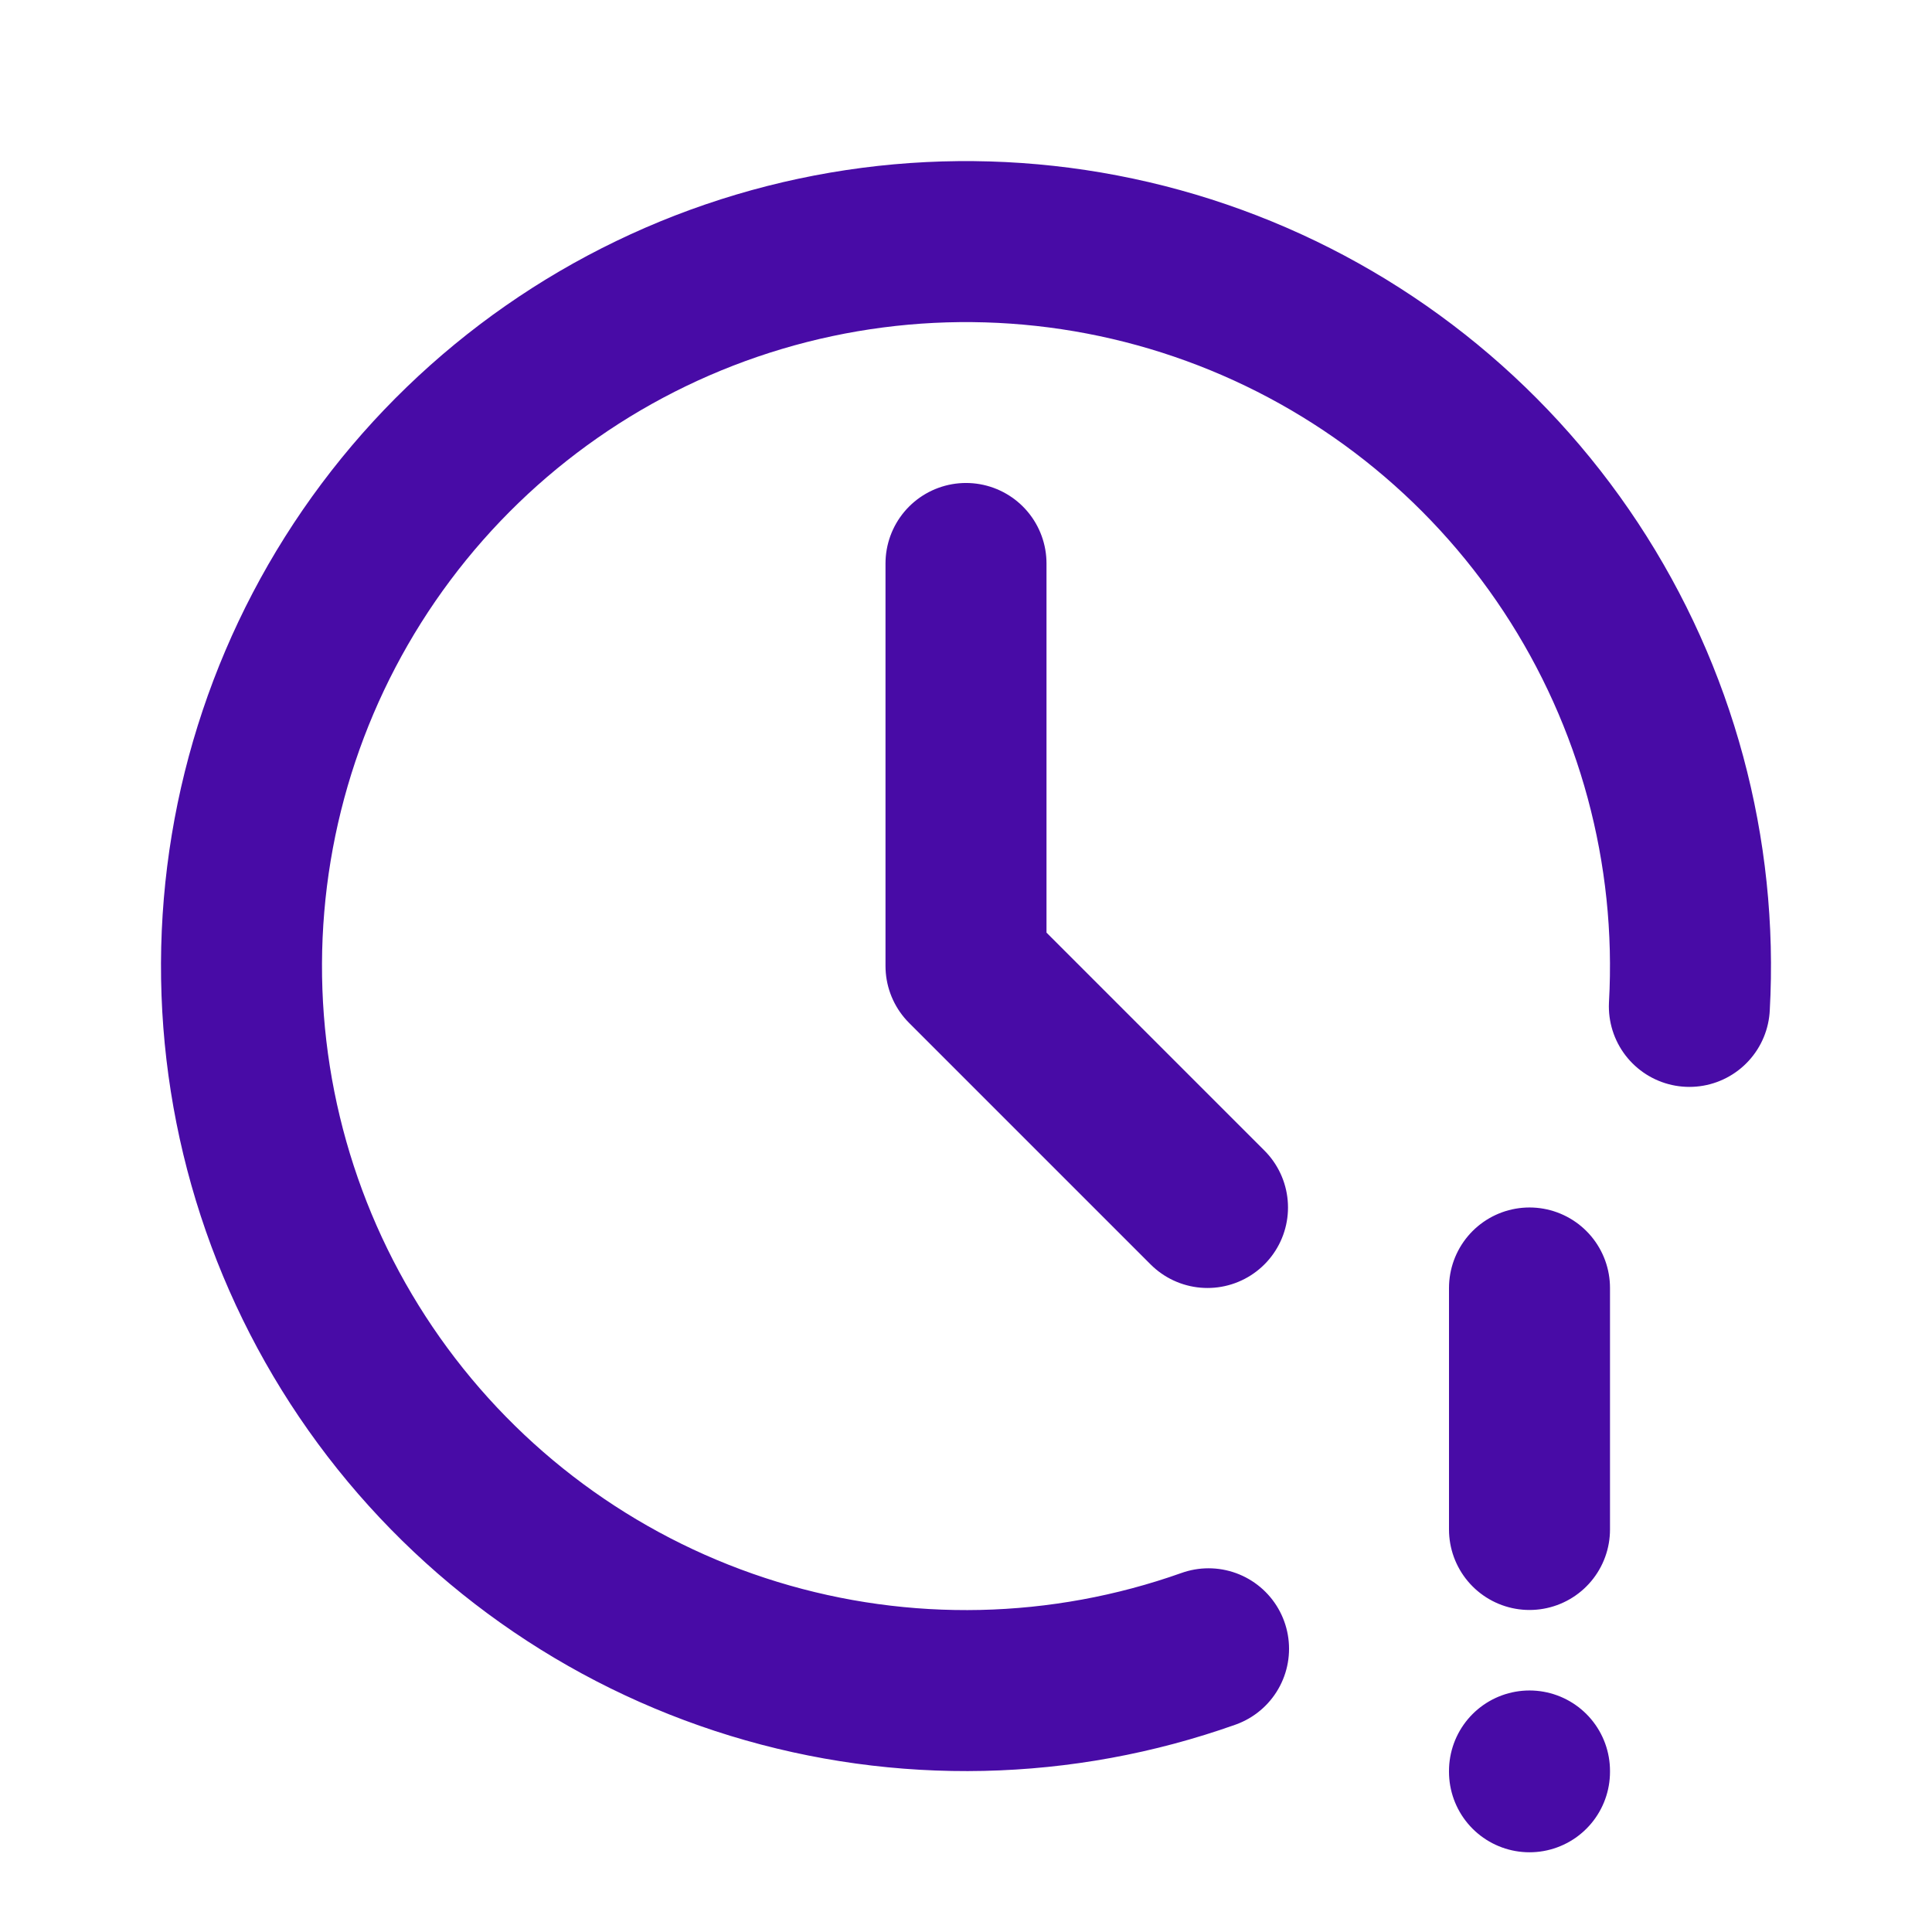
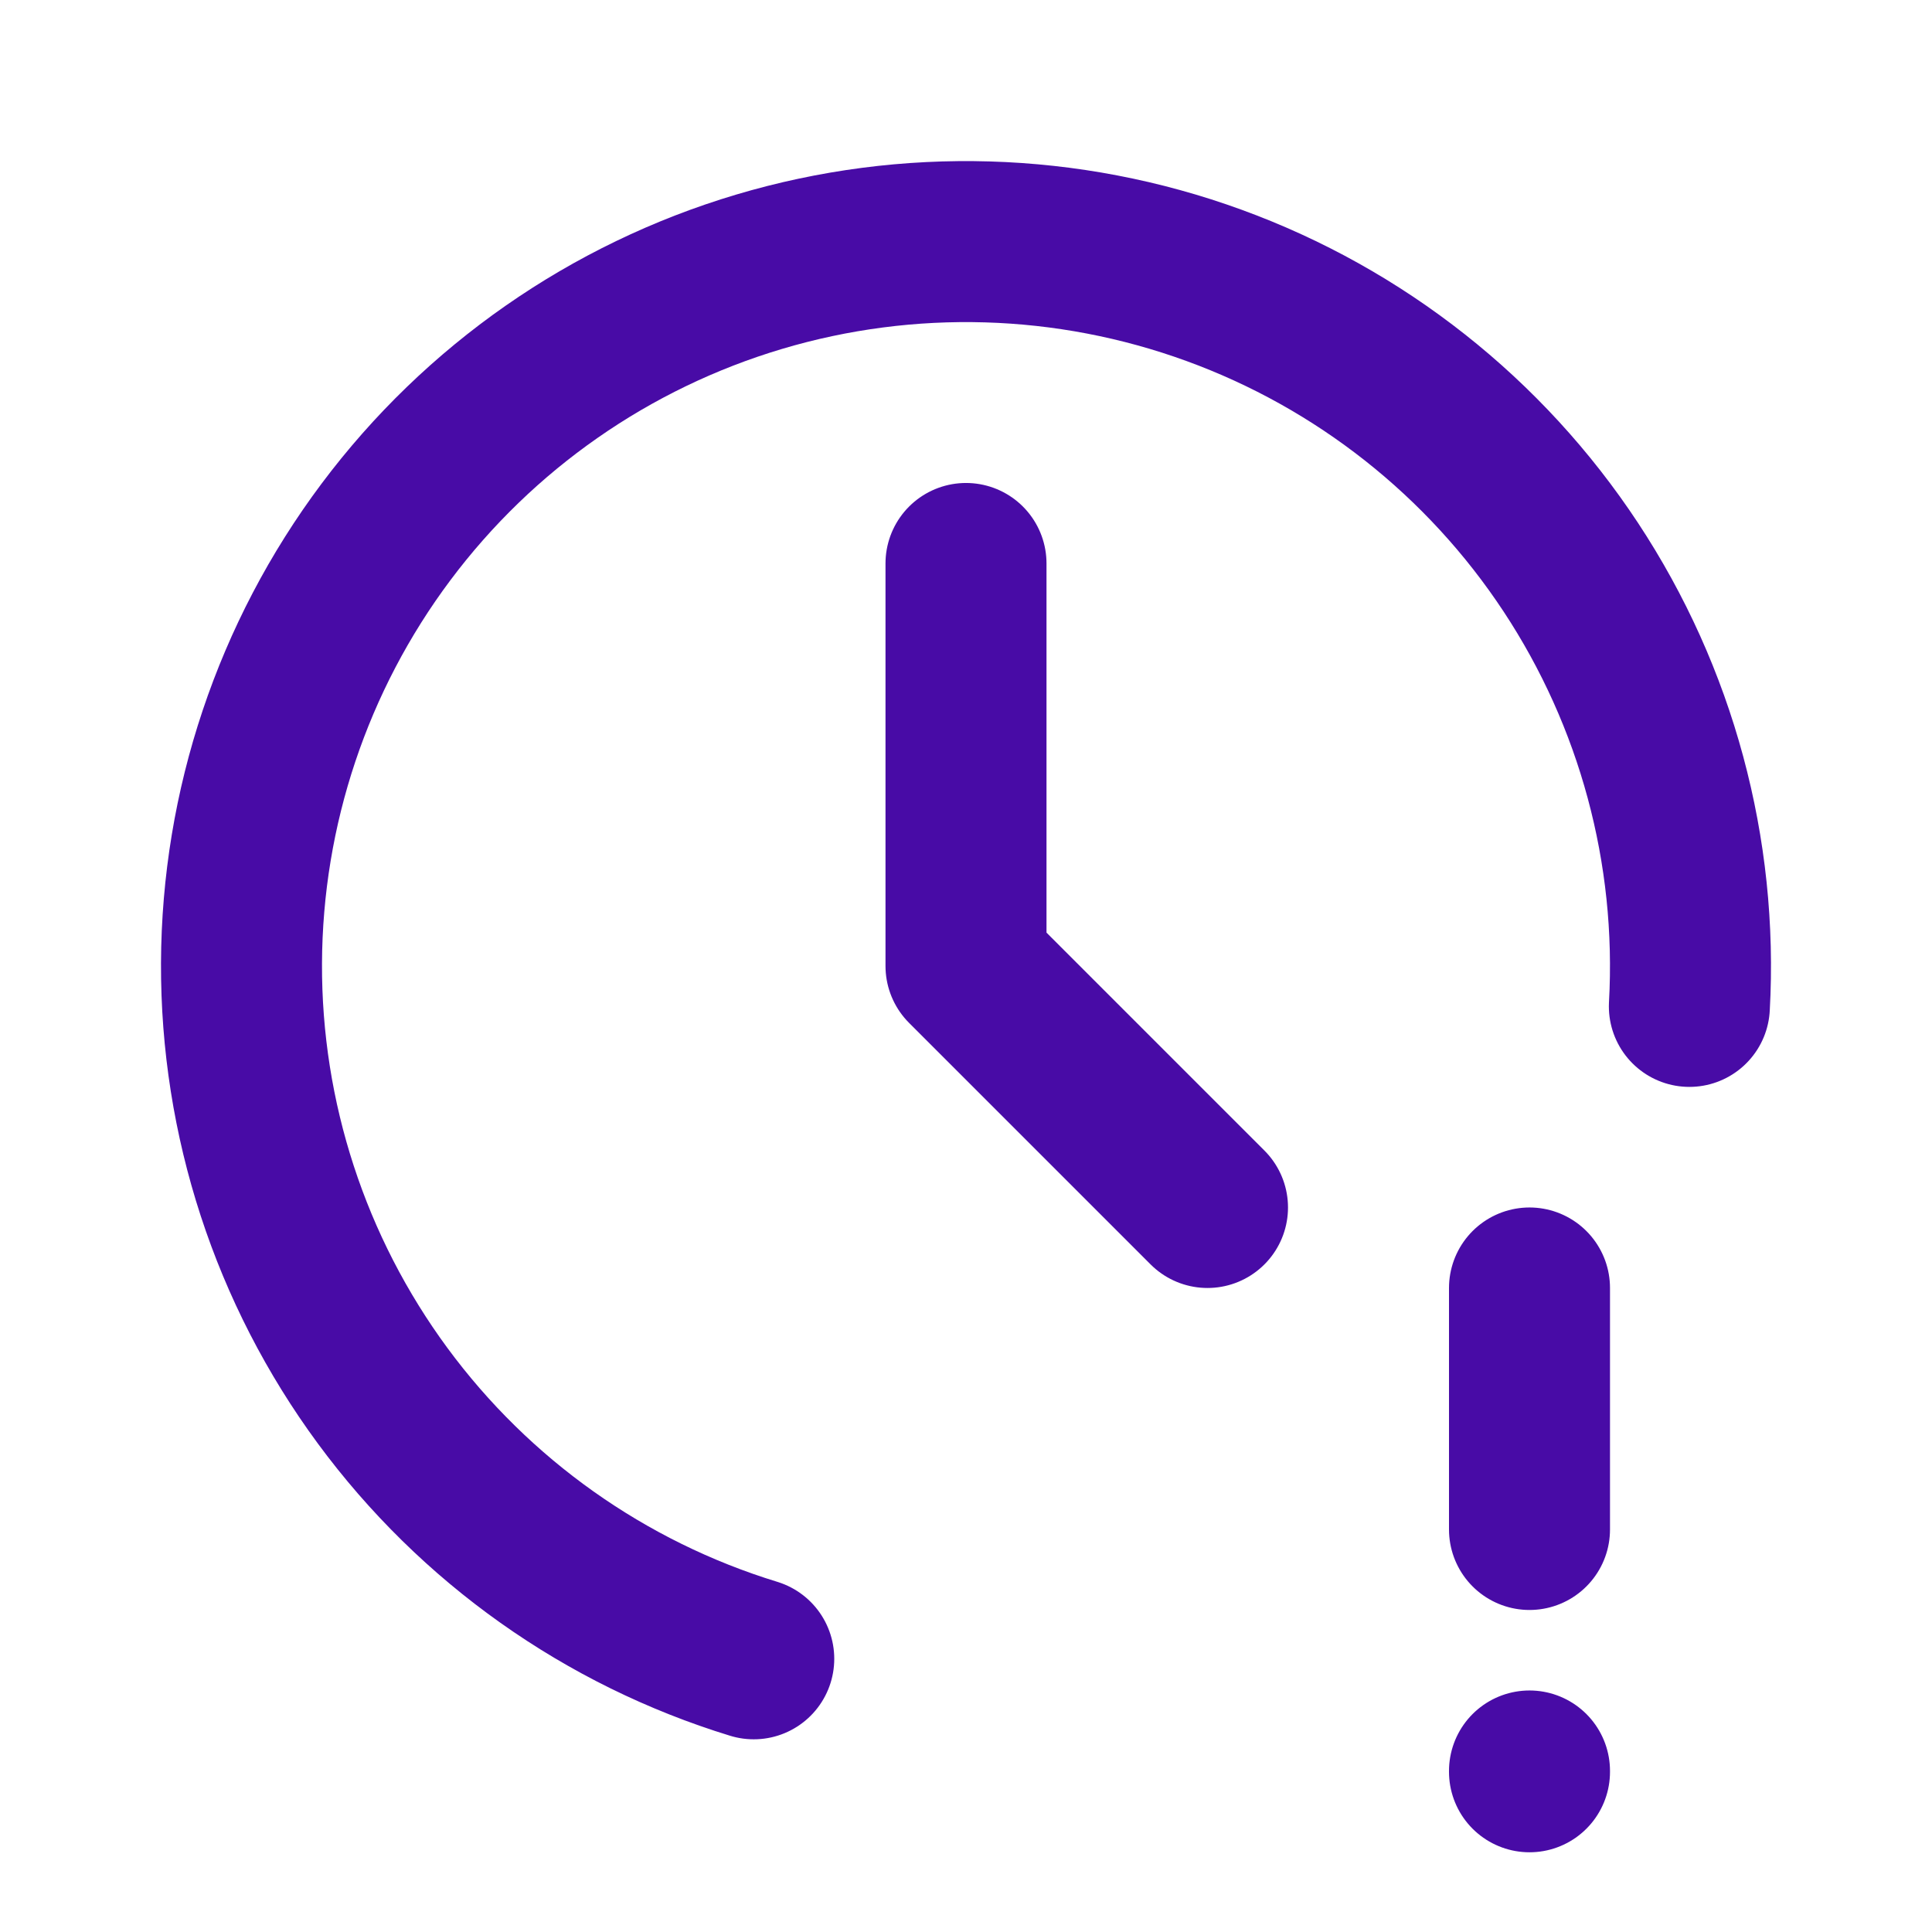
<svg xmlns="http://www.w3.org/2000/svg" width="512" height="512" viewBox="0 0 512 512" fill="none">
-   <path d="M447.7 266.706C449.993 225.543 438.976 184.736 416.279 150.32C393.582 115.904 360.41 89.708 321.671 75.606C282.931 61.505 240.681 60.247 201.171 72.019C161.662 83.791 126.99 107.968 102.286 140.973C77.582 173.978 64.158 214.058 63.998 255.284C63.839 296.51 76.954 336.692 101.403 369.887C125.851 403.082 160.335 427.525 199.752 439.602C239.17 451.679 281.428 450.748 320.276 436.946M256 149.327V255.994L320 319.994M405.333 341.327V405.327M405.333 469.327V469.54" stroke="#480BA6" stroke-width="42.667" stroke-linecap="round" stroke-linejoin="round" />
+   <path d="M447.7 266.706C449.993 225.543 438.976 184.736 416.279 150.32C393.582 115.904 360.41 89.708 321.671 75.606C282.931 61.505 240.681 60.247 201.171 72.019C161.662 83.791 126.99 107.968 102.286 140.973C77.582 173.978 64.158 214.058 63.998 255.284C63.839 296.51 76.954 336.692 101.403 369.887C125.851 403.082 160.335 427.525 199.752 439.602M256 149.327V255.994L320 319.994M405.333 341.327V405.327M405.333 469.327V469.54" stroke="#480BA6" stroke-width="42.667" stroke-linecap="round" stroke-linejoin="round" />
</svg>